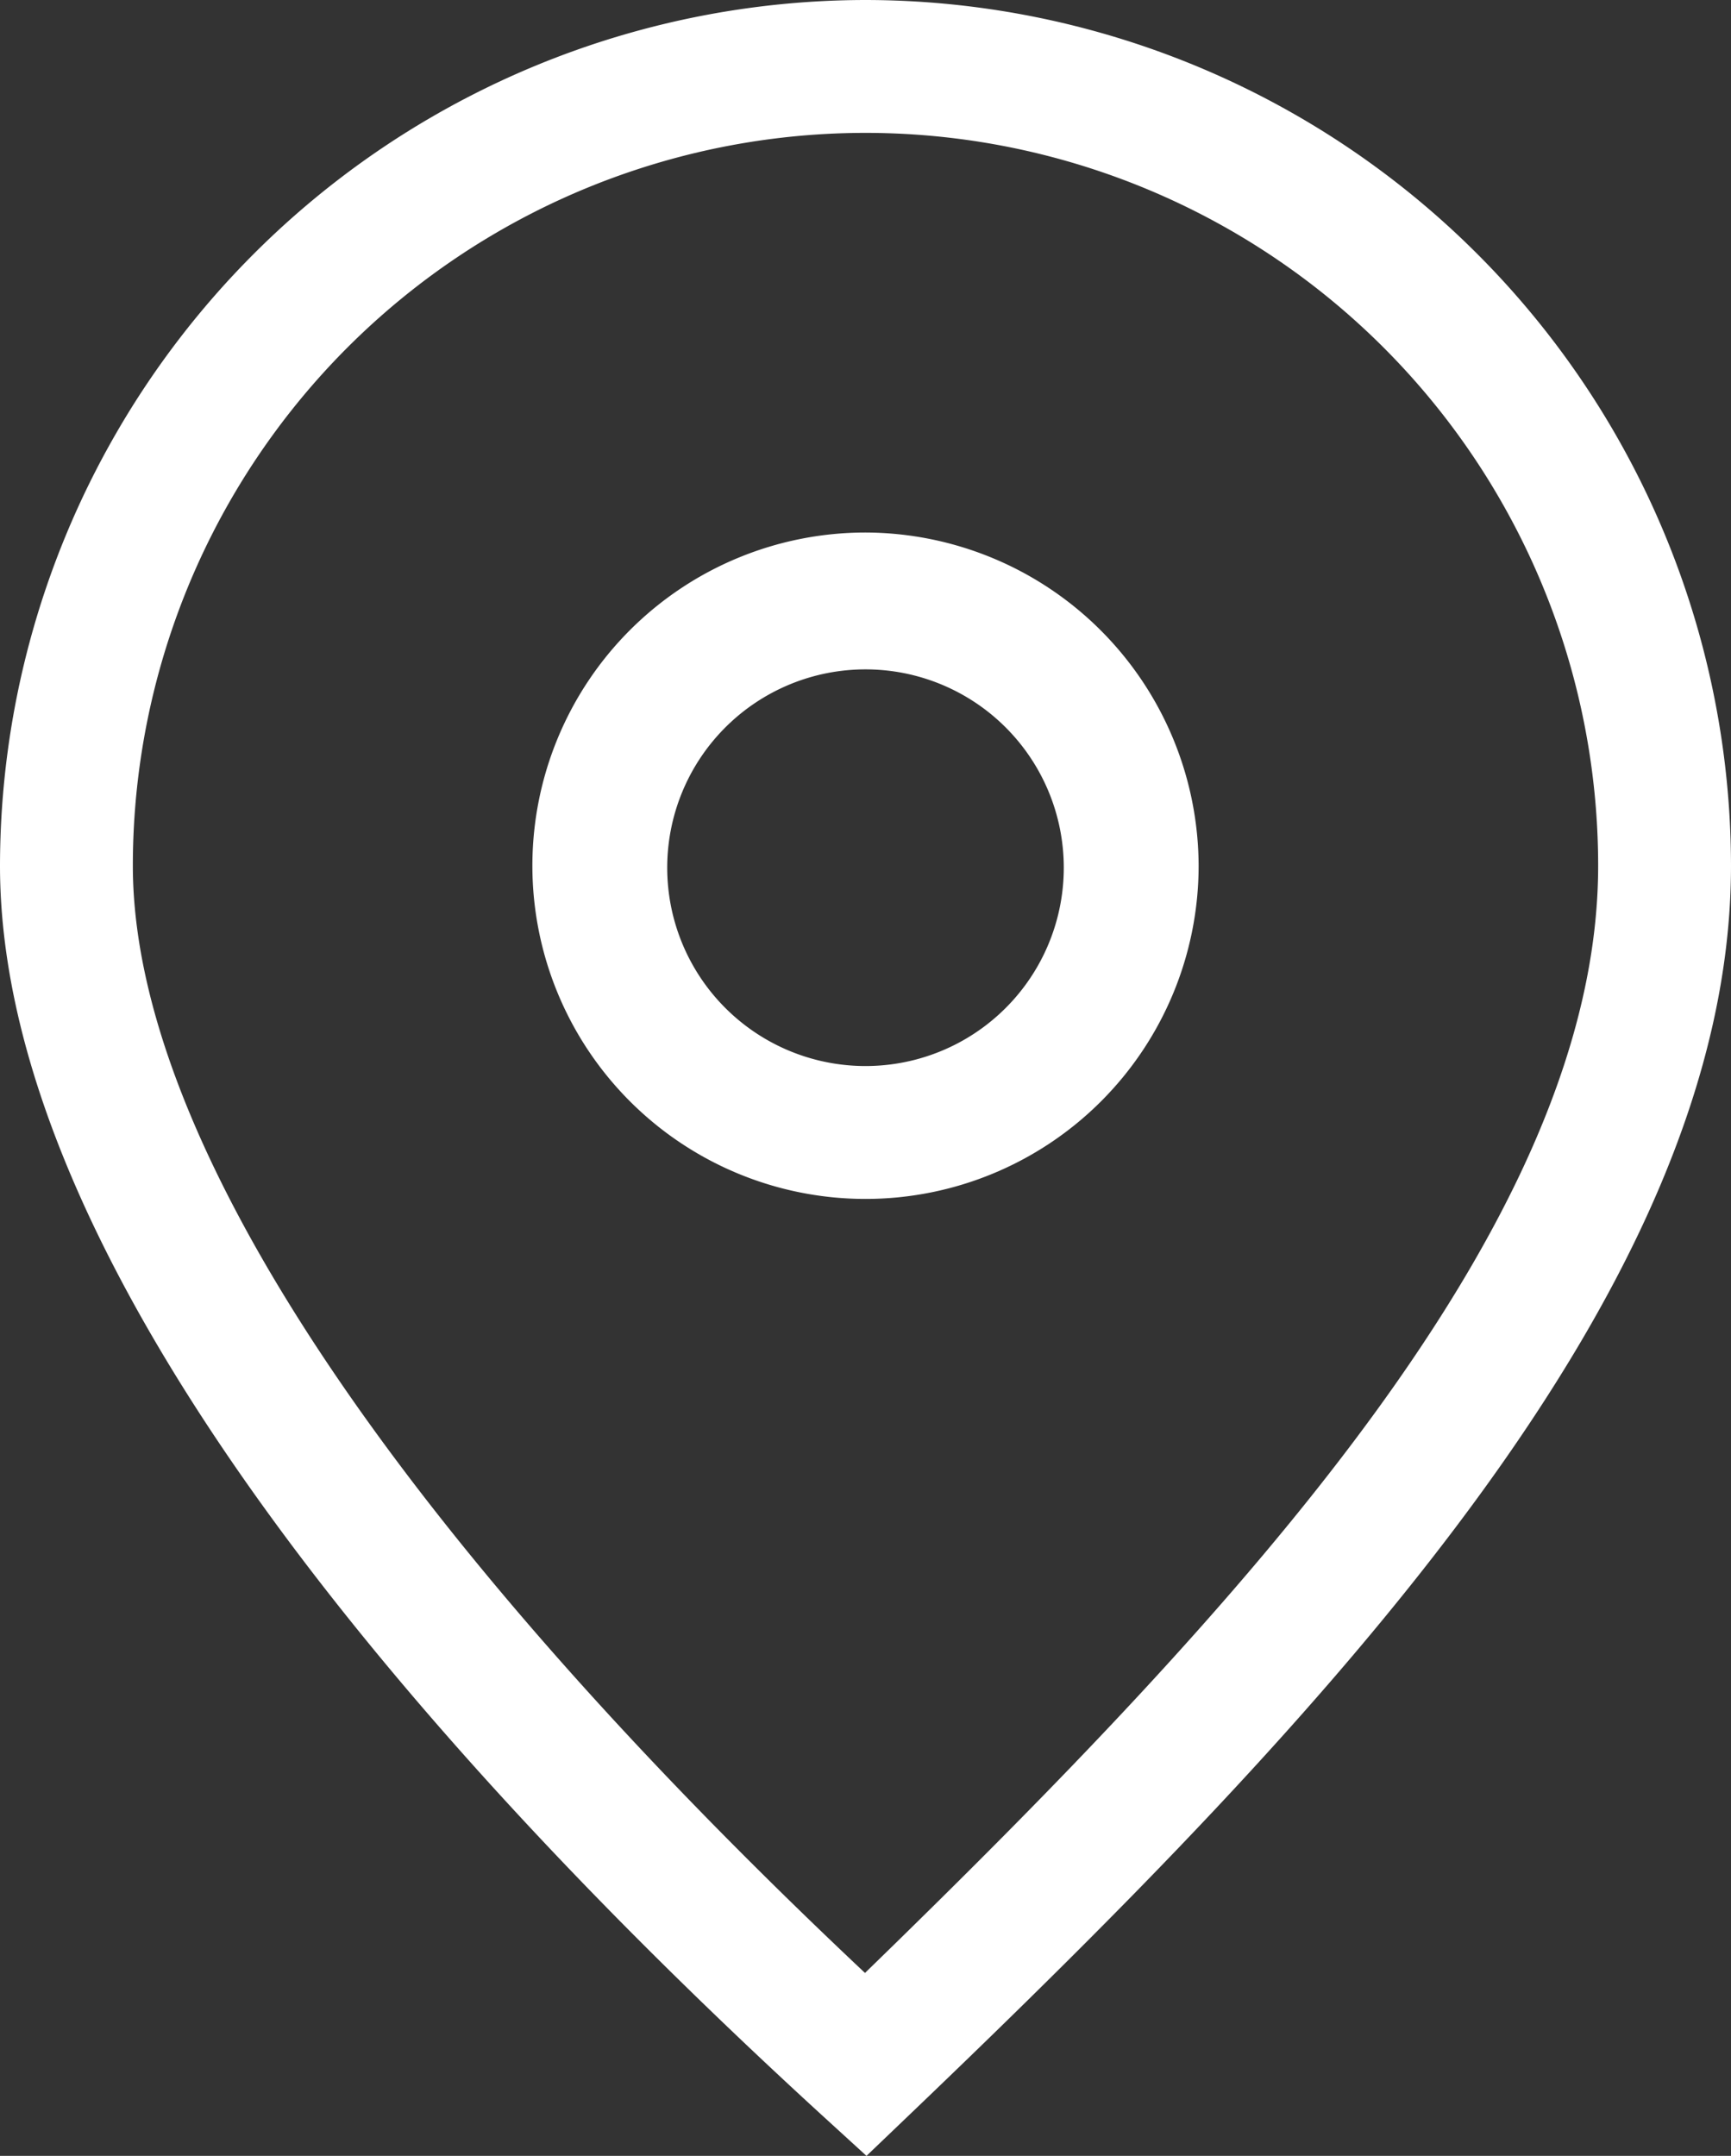
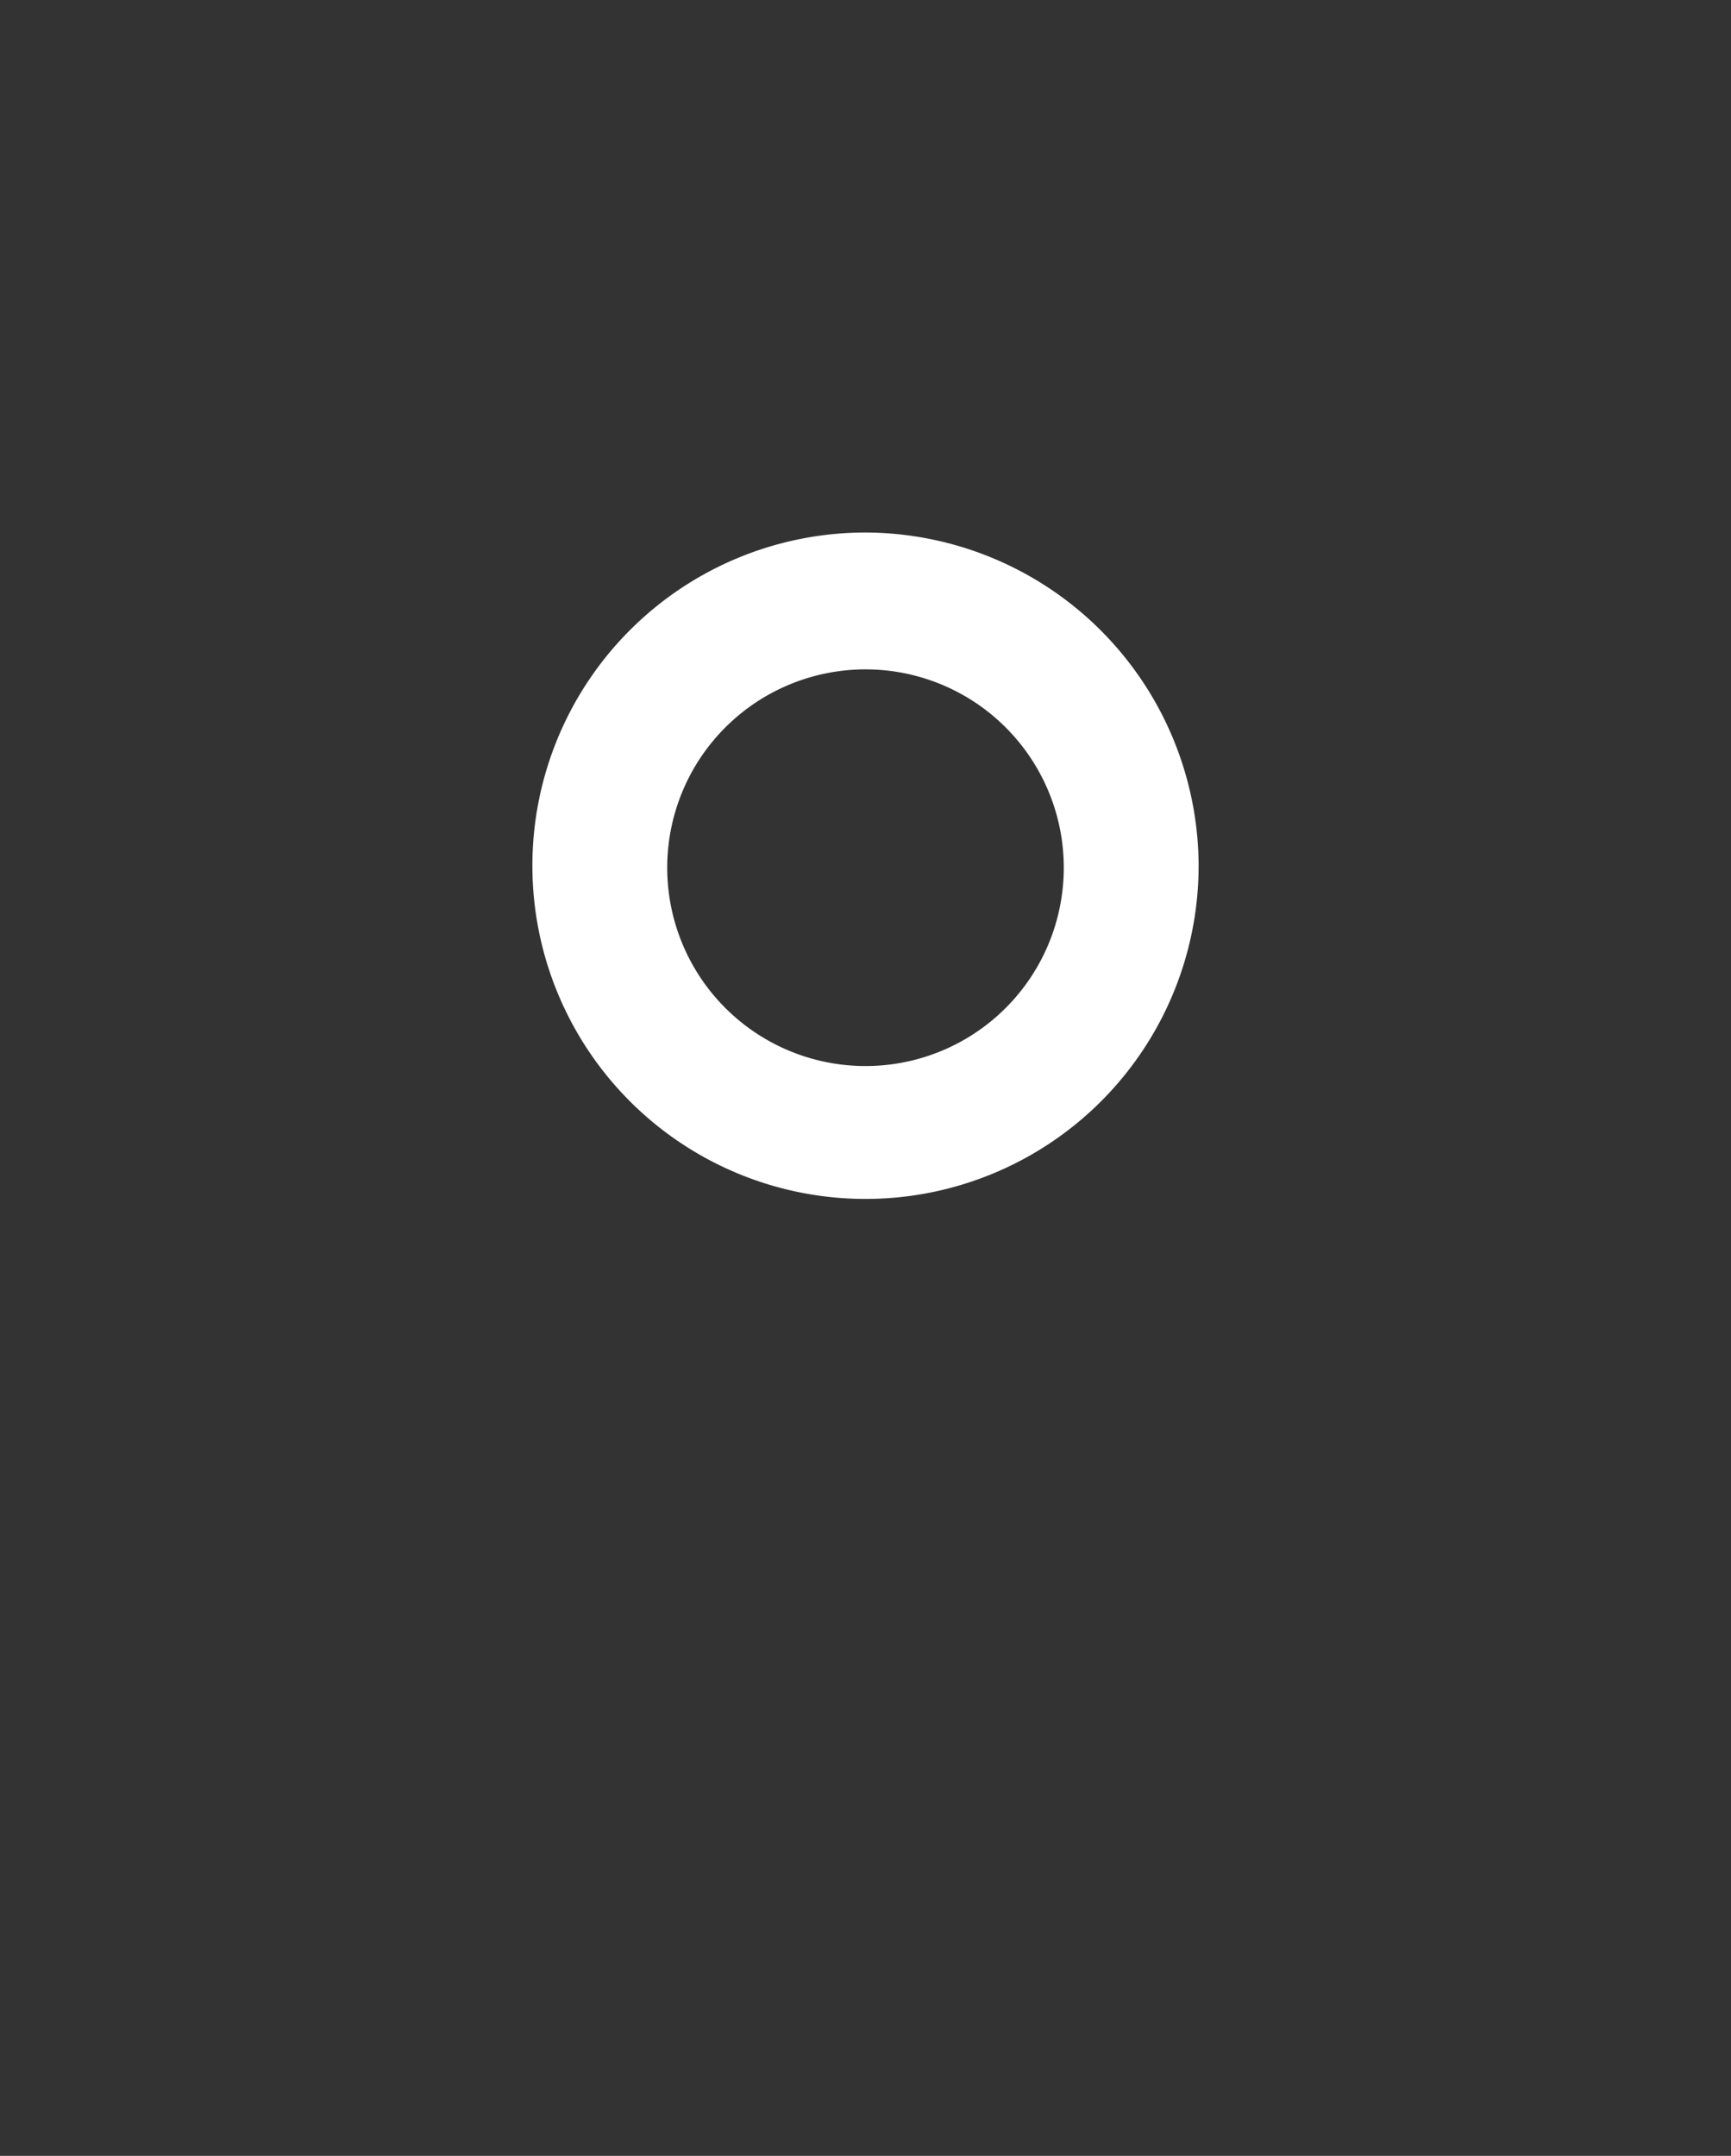
<svg xmlns="http://www.w3.org/2000/svg" viewBox="0 0 17.46 21.74">
  <rect x="0" y="0" width="17.46" height="21.74" fill="#333333" stroke="none" />
  <defs>
    <style>.cls-1{fill:#fff;}</style>
  </defs>
  <title>Asset 2adresa</title>
  <g id="Layer_2" data-name="Layer 2">
    <g id="Layer_1-2" data-name="Layer 1">
      <g id="Map_pin" data-name="Map pin">
-         <path class="cls-1" d="M8.73,0A8.74,8.74,0,0,0,0,8.73c0,4.15,4.5,9.13,8.28,12.59l.46.42.46-.44c4.18-4,8.26-8.31,8.26-12.57A8.74,8.74,0,0,0,8.73,0Zm0,19.9C4,15.45,1.34,11.5,1.34,8.73a7.39,7.39,0,0,1,14.78,0C16.12,12.32,12.53,16.2,8.72,19.9Z" />
-         <path class="cls-1" d="M8.73,5.37a3.36,3.36,0,1,0,3.36,3.36A3.37,3.37,0,0,0,8.73,5.37Zm0,5.38a2,2,0,1,1,2-2A2,2,0,0,1,8.73,10.75Z" />
+         <path class="cls-1" d="M8.73,5.37a3.36,3.36,0,1,0,3.36,3.36A3.37,3.37,0,0,0,8.73,5.37Zm0,5.38a2,2,0,1,1,2-2A2,2,0,0,1,8.73,10.75" />
      </g>
    </g>
  </g>
</svg>